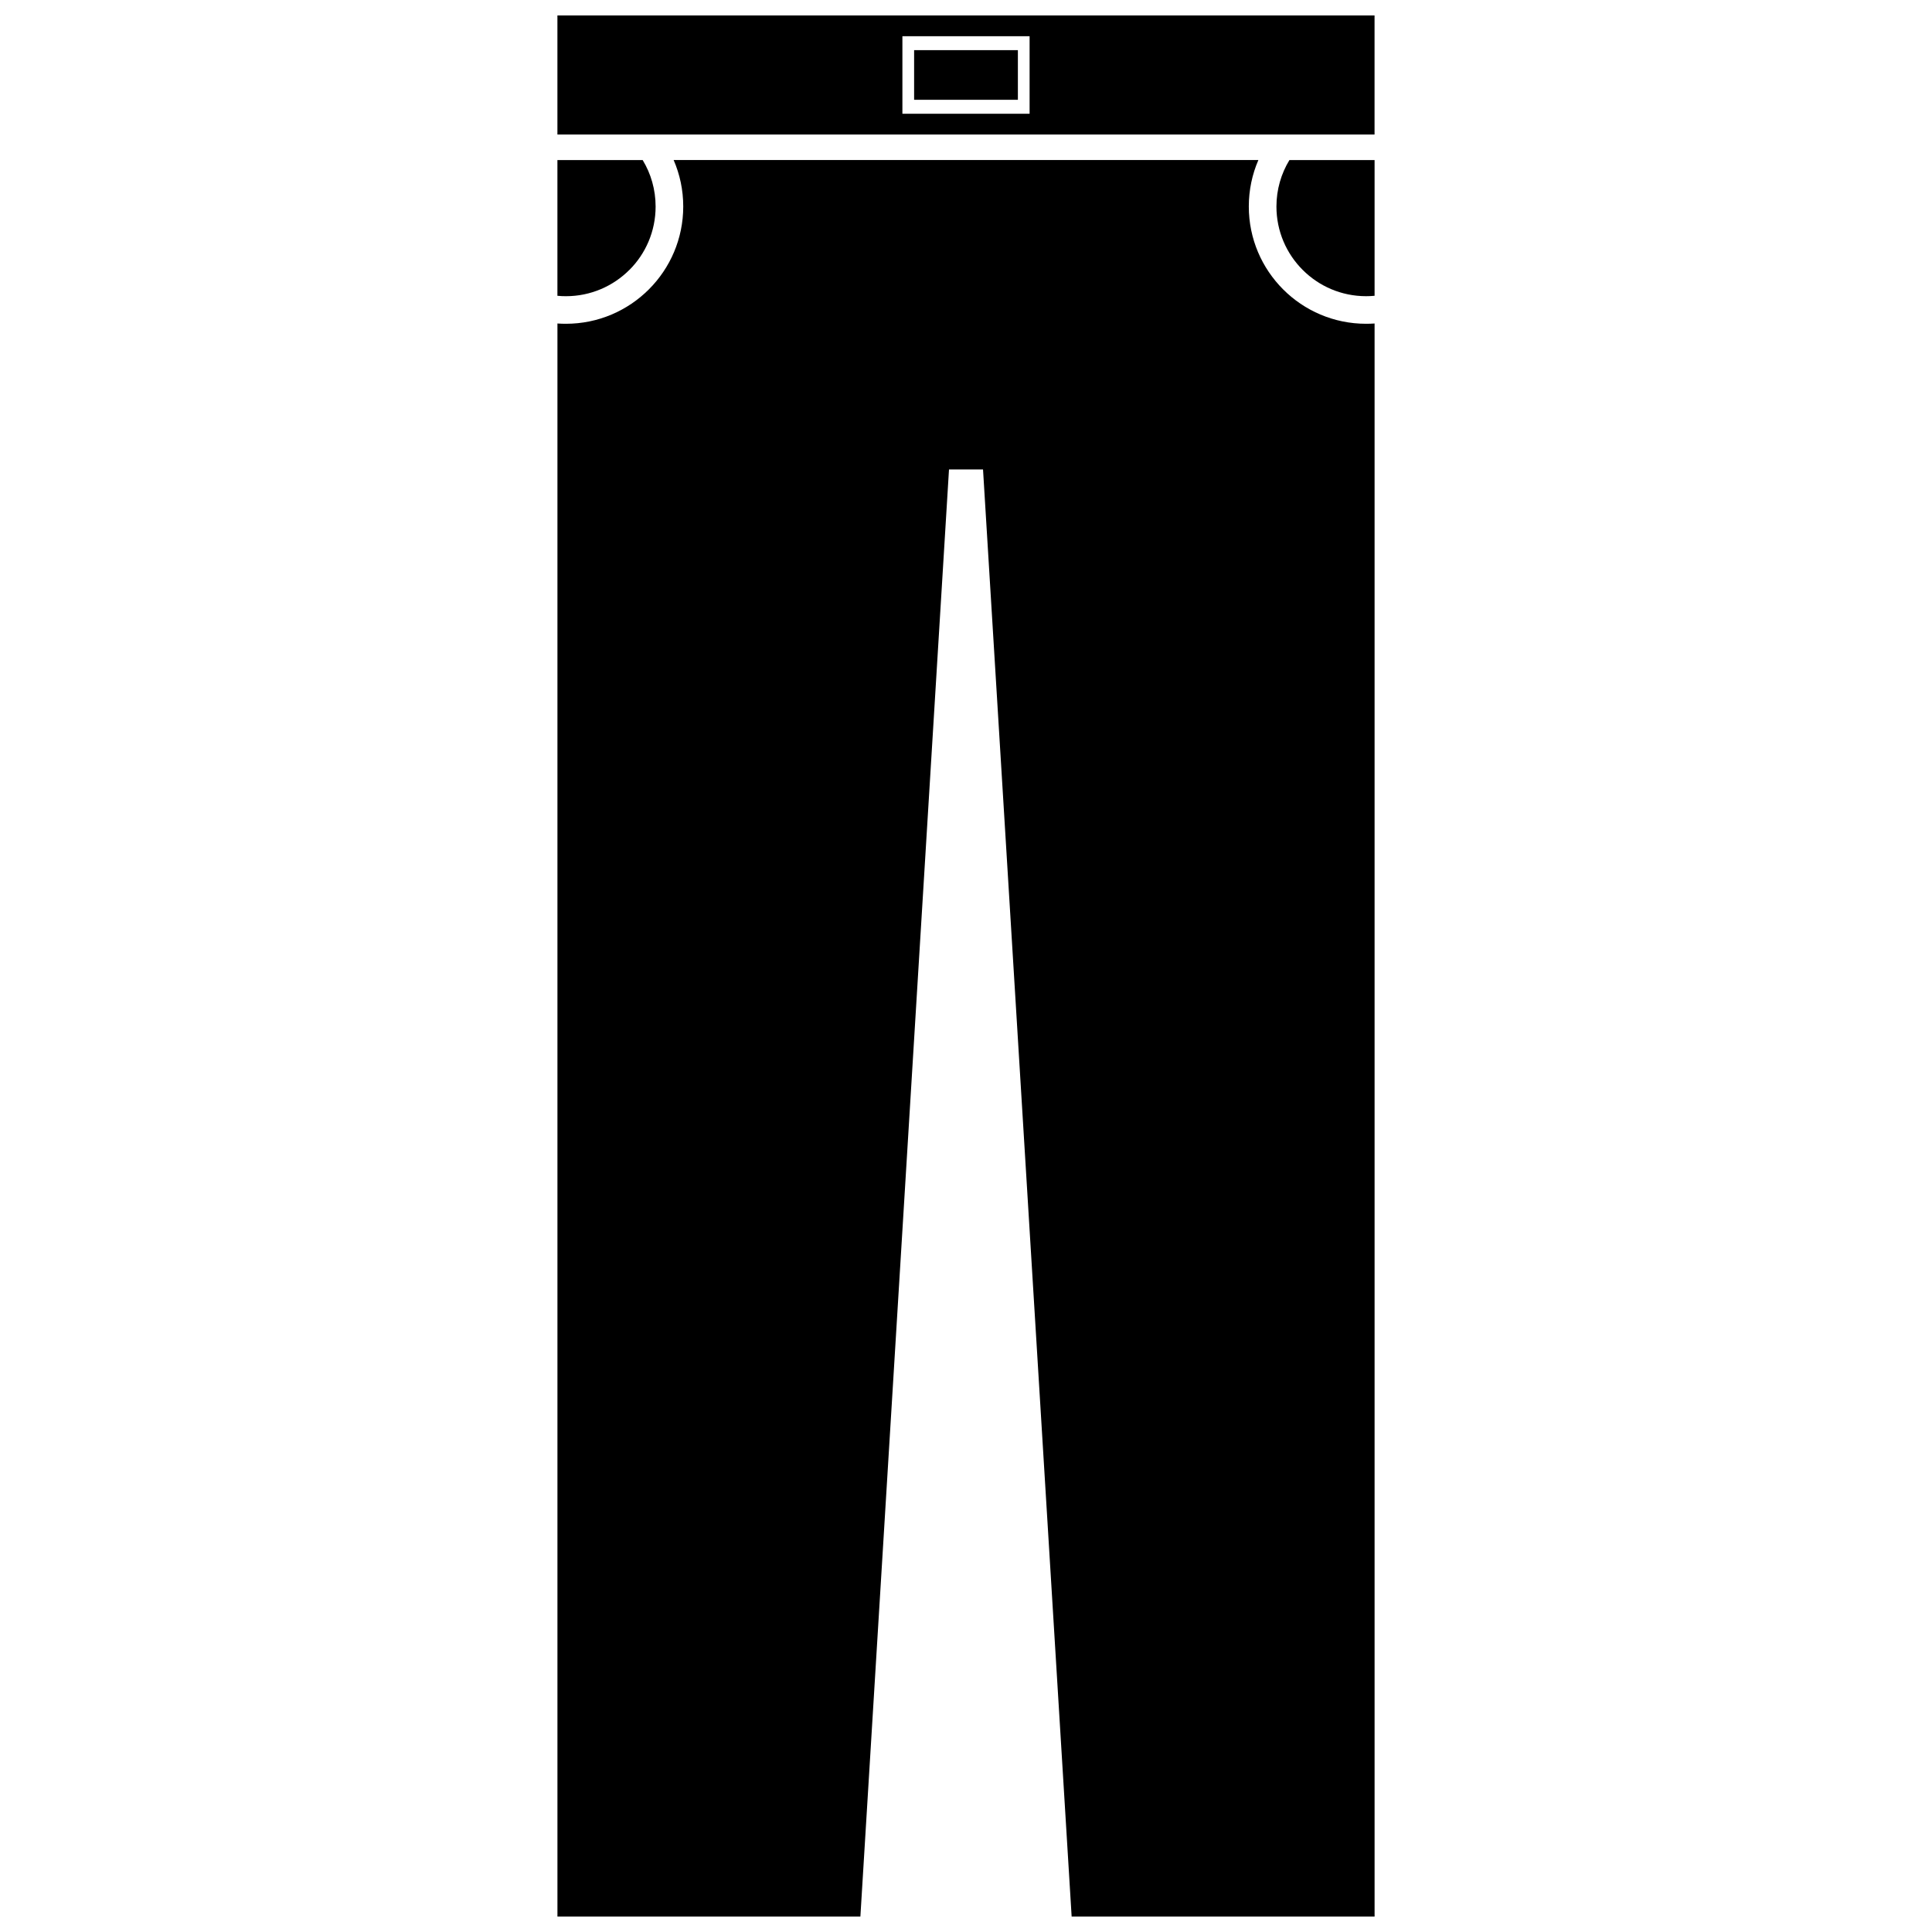
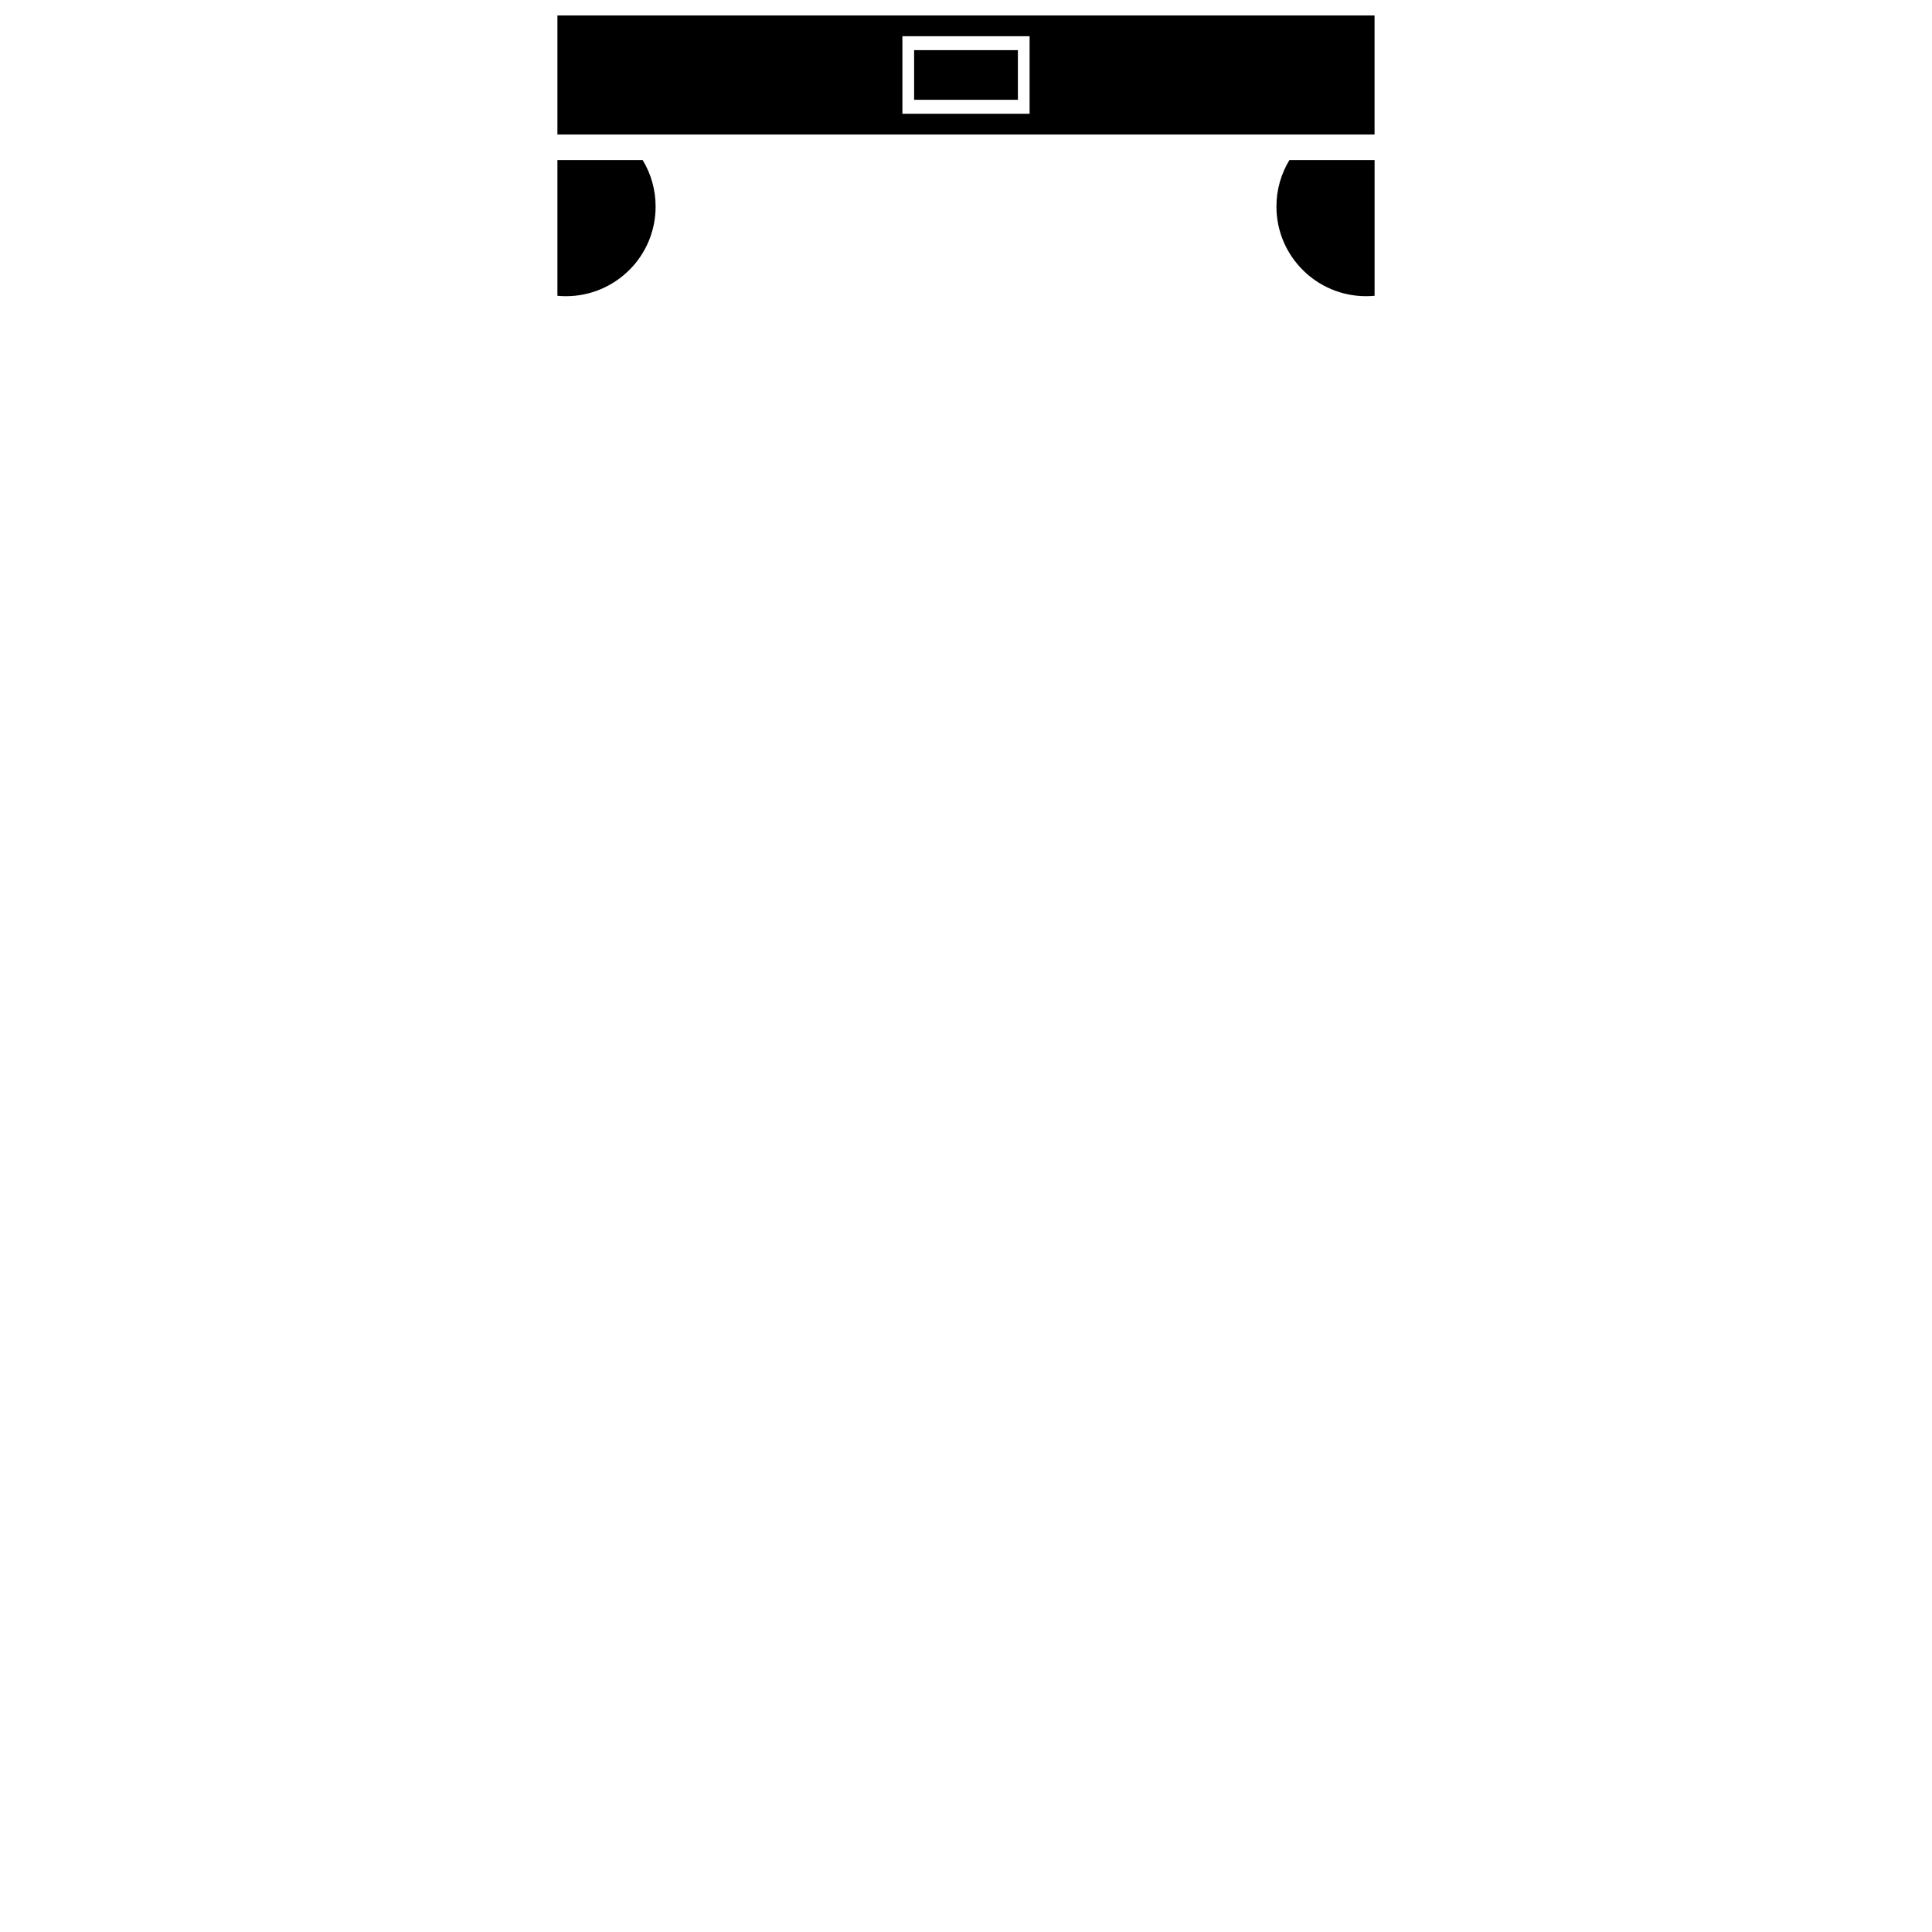
<svg xmlns="http://www.w3.org/2000/svg" width="800px" height="800px" version="1.1" viewBox="144 144 512 512">
  <defs>
    <clipPath id="b">
-       <path d="m291 186h218v465.9h-218z" />
-     </clipPath>
+       </clipPath>
    <clipPath id="a">
      <path d="m291 148.09h218v31.906h-218z" />
    </clipPath>
  </defs>
  <path d="m291.72 222.39v-35.965h22.598c2.176 3.582 3.426 7.805 3.426 12.309 0 6.57-2.656 12.516-6.949 16.801h-0.012c-4.301 4.301-10.246 6.961-16.801 6.961-0.762 0-1.516-0.031-2.258-0.109z" fill-rule="evenodd" />
  <g clip-path="url(#b)">
    <path d="m508.28 229.73v422.17h-80.285l-23.484-383.49h-9.016l-23.484 383.49h-80.285v-422.17c0.742 0.051 1.504 0.074 2.258 0.074 17.145 0 31.082-13.93 31.082-31.082 0-4.367-0.906-8.535-2.543-12.309h154.96c-1.637 3.773-2.535 7.934-2.535 12.309 0 8.586 3.481 16.352 9.105 21.977s13.391 9.105 21.977 9.105c0.762 0 1.508-0.023 2.25-0.074z" fill-rule="evenodd" />
  </g>
  <path d="m508.28 186.42v35.965c-0.742 0.074-1.488 0.109-2.25 0.109-6.562 0-12.512-2.664-16.801-6.961-4.301-4.293-6.961-10.238-6.961-16.801 0-4.5 1.254-8.719 3.438-12.309h22.578z" fill-rule="evenodd" />
  <g clip-path="url(#a)">
    <path d="m291.72 148.09h216.55v31.559h-216.55zm91.426 5.504h33.707v20.551h-33.707z" fill-rule="evenodd" />
  </g>
  <path d="m386.25 157.29v13.156h27.5v-13.156z" fill-rule="evenodd" />
</svg>